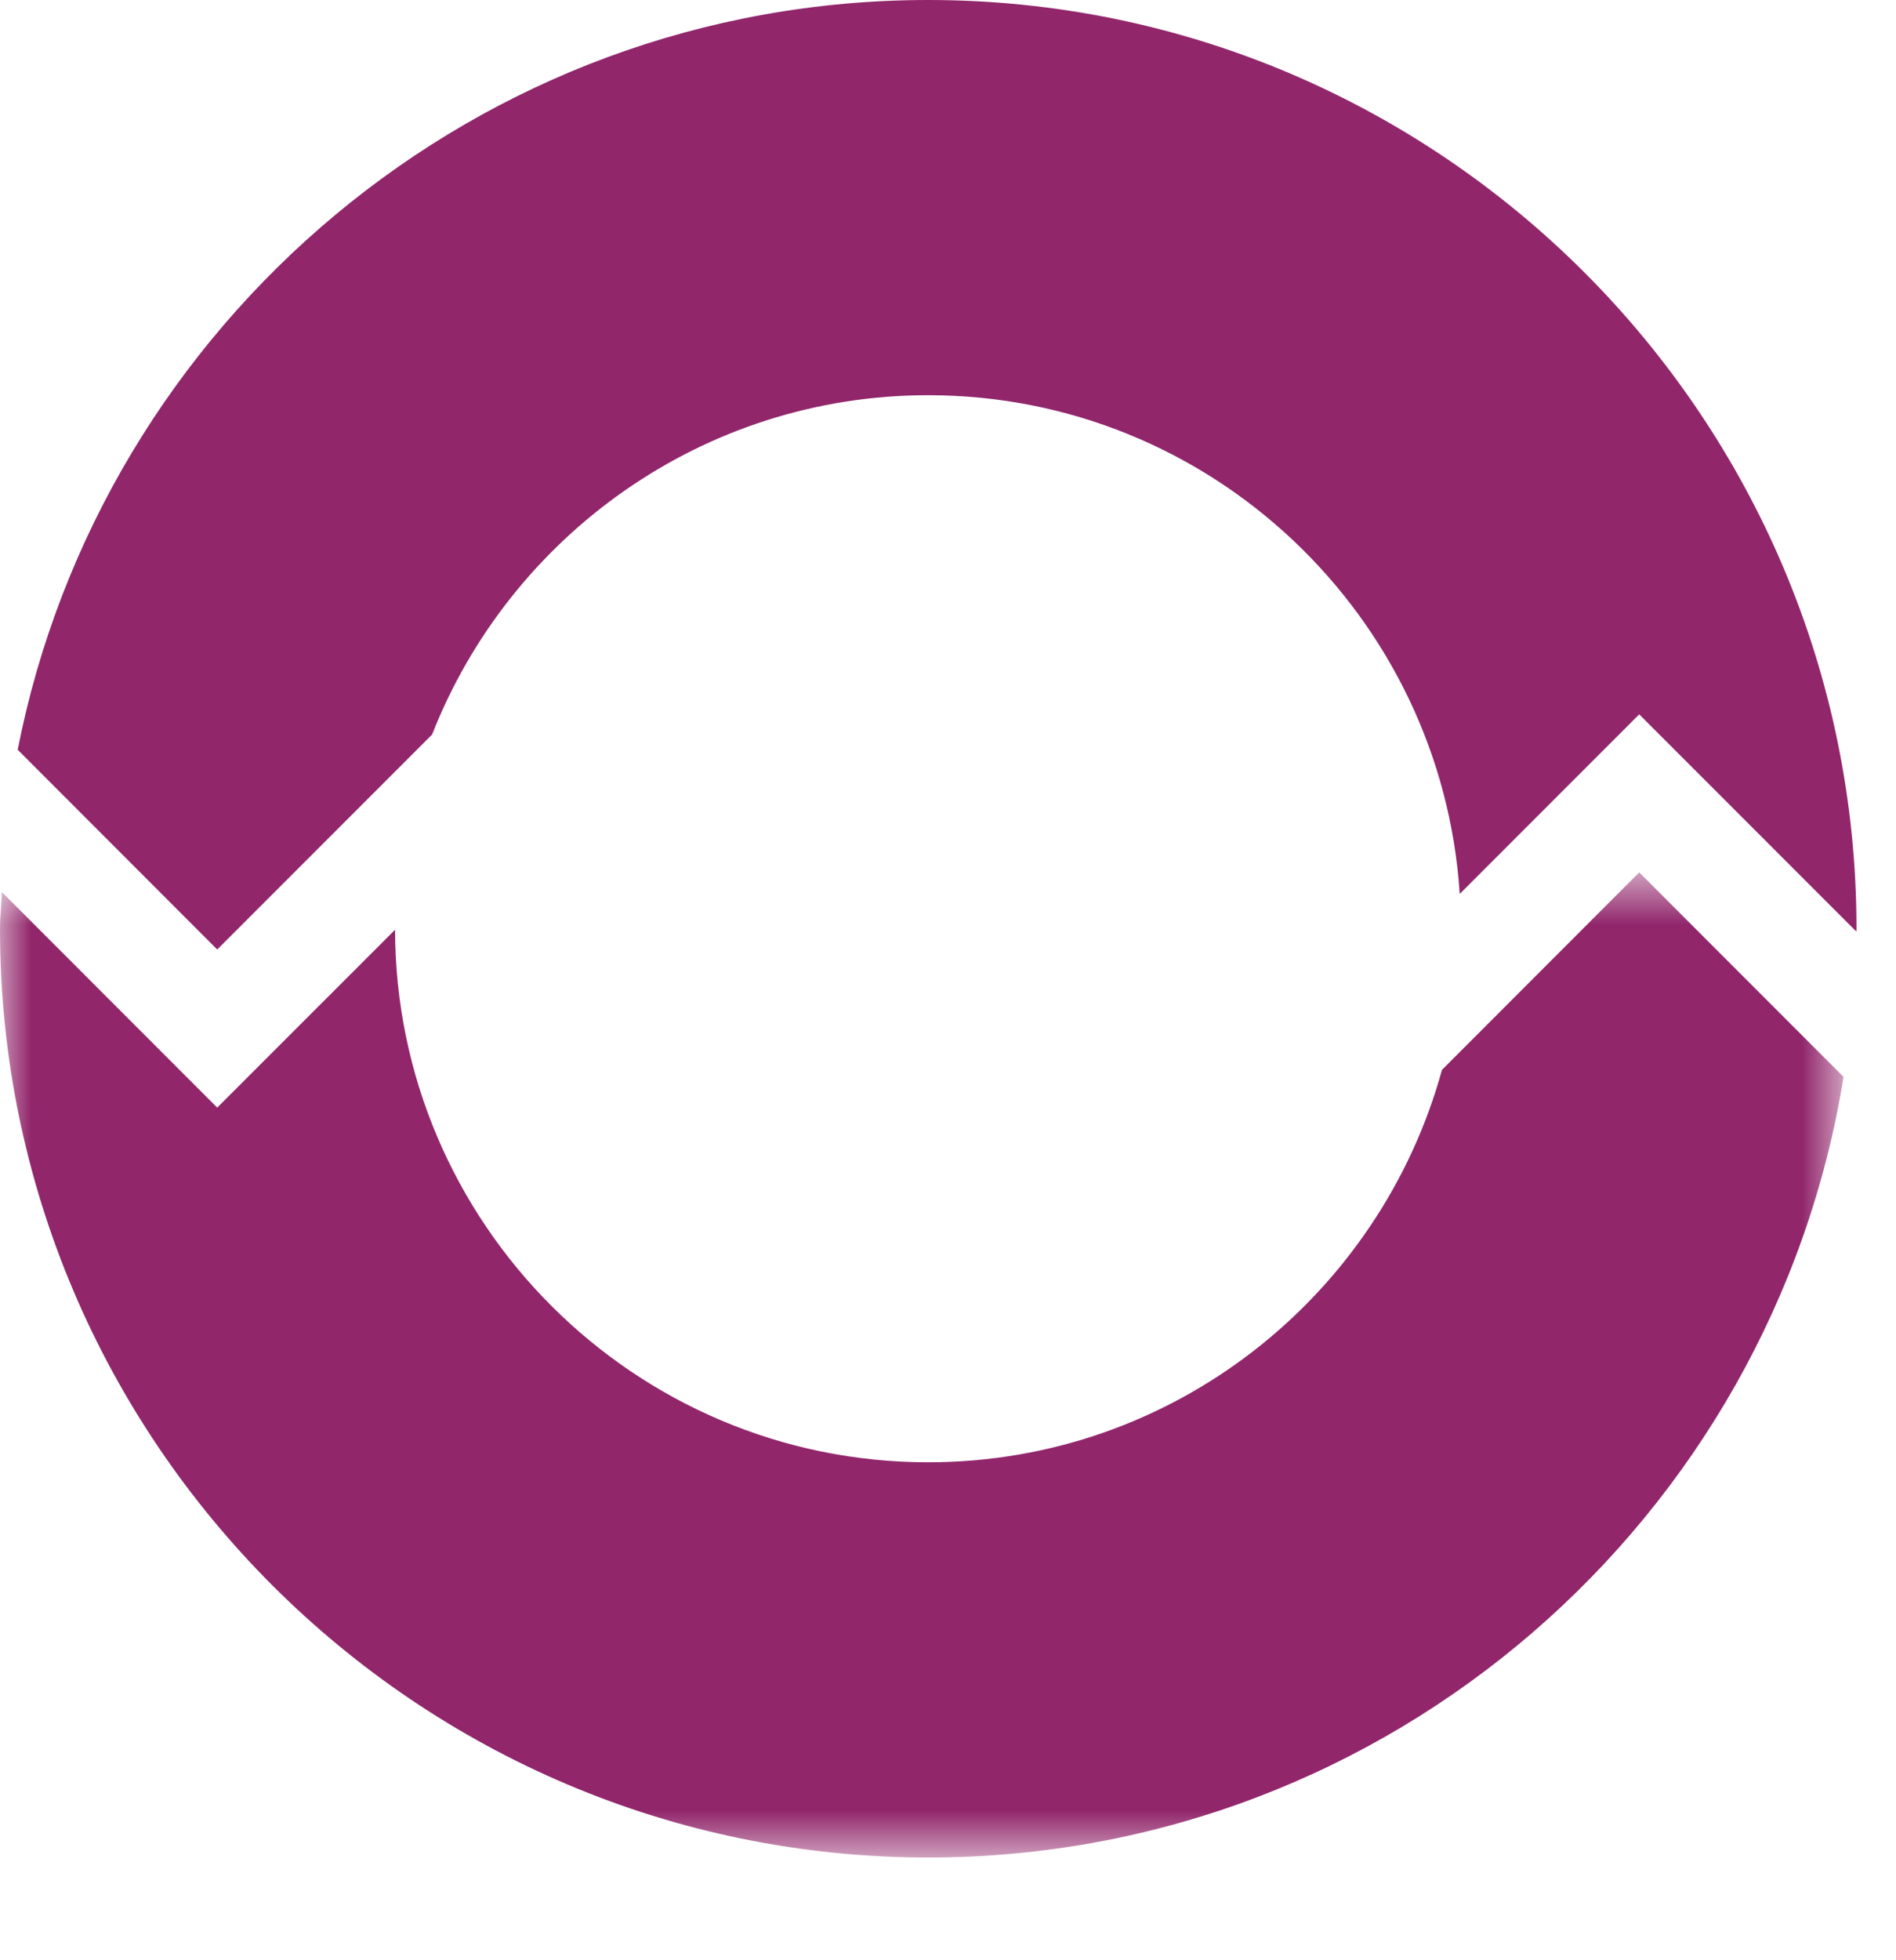
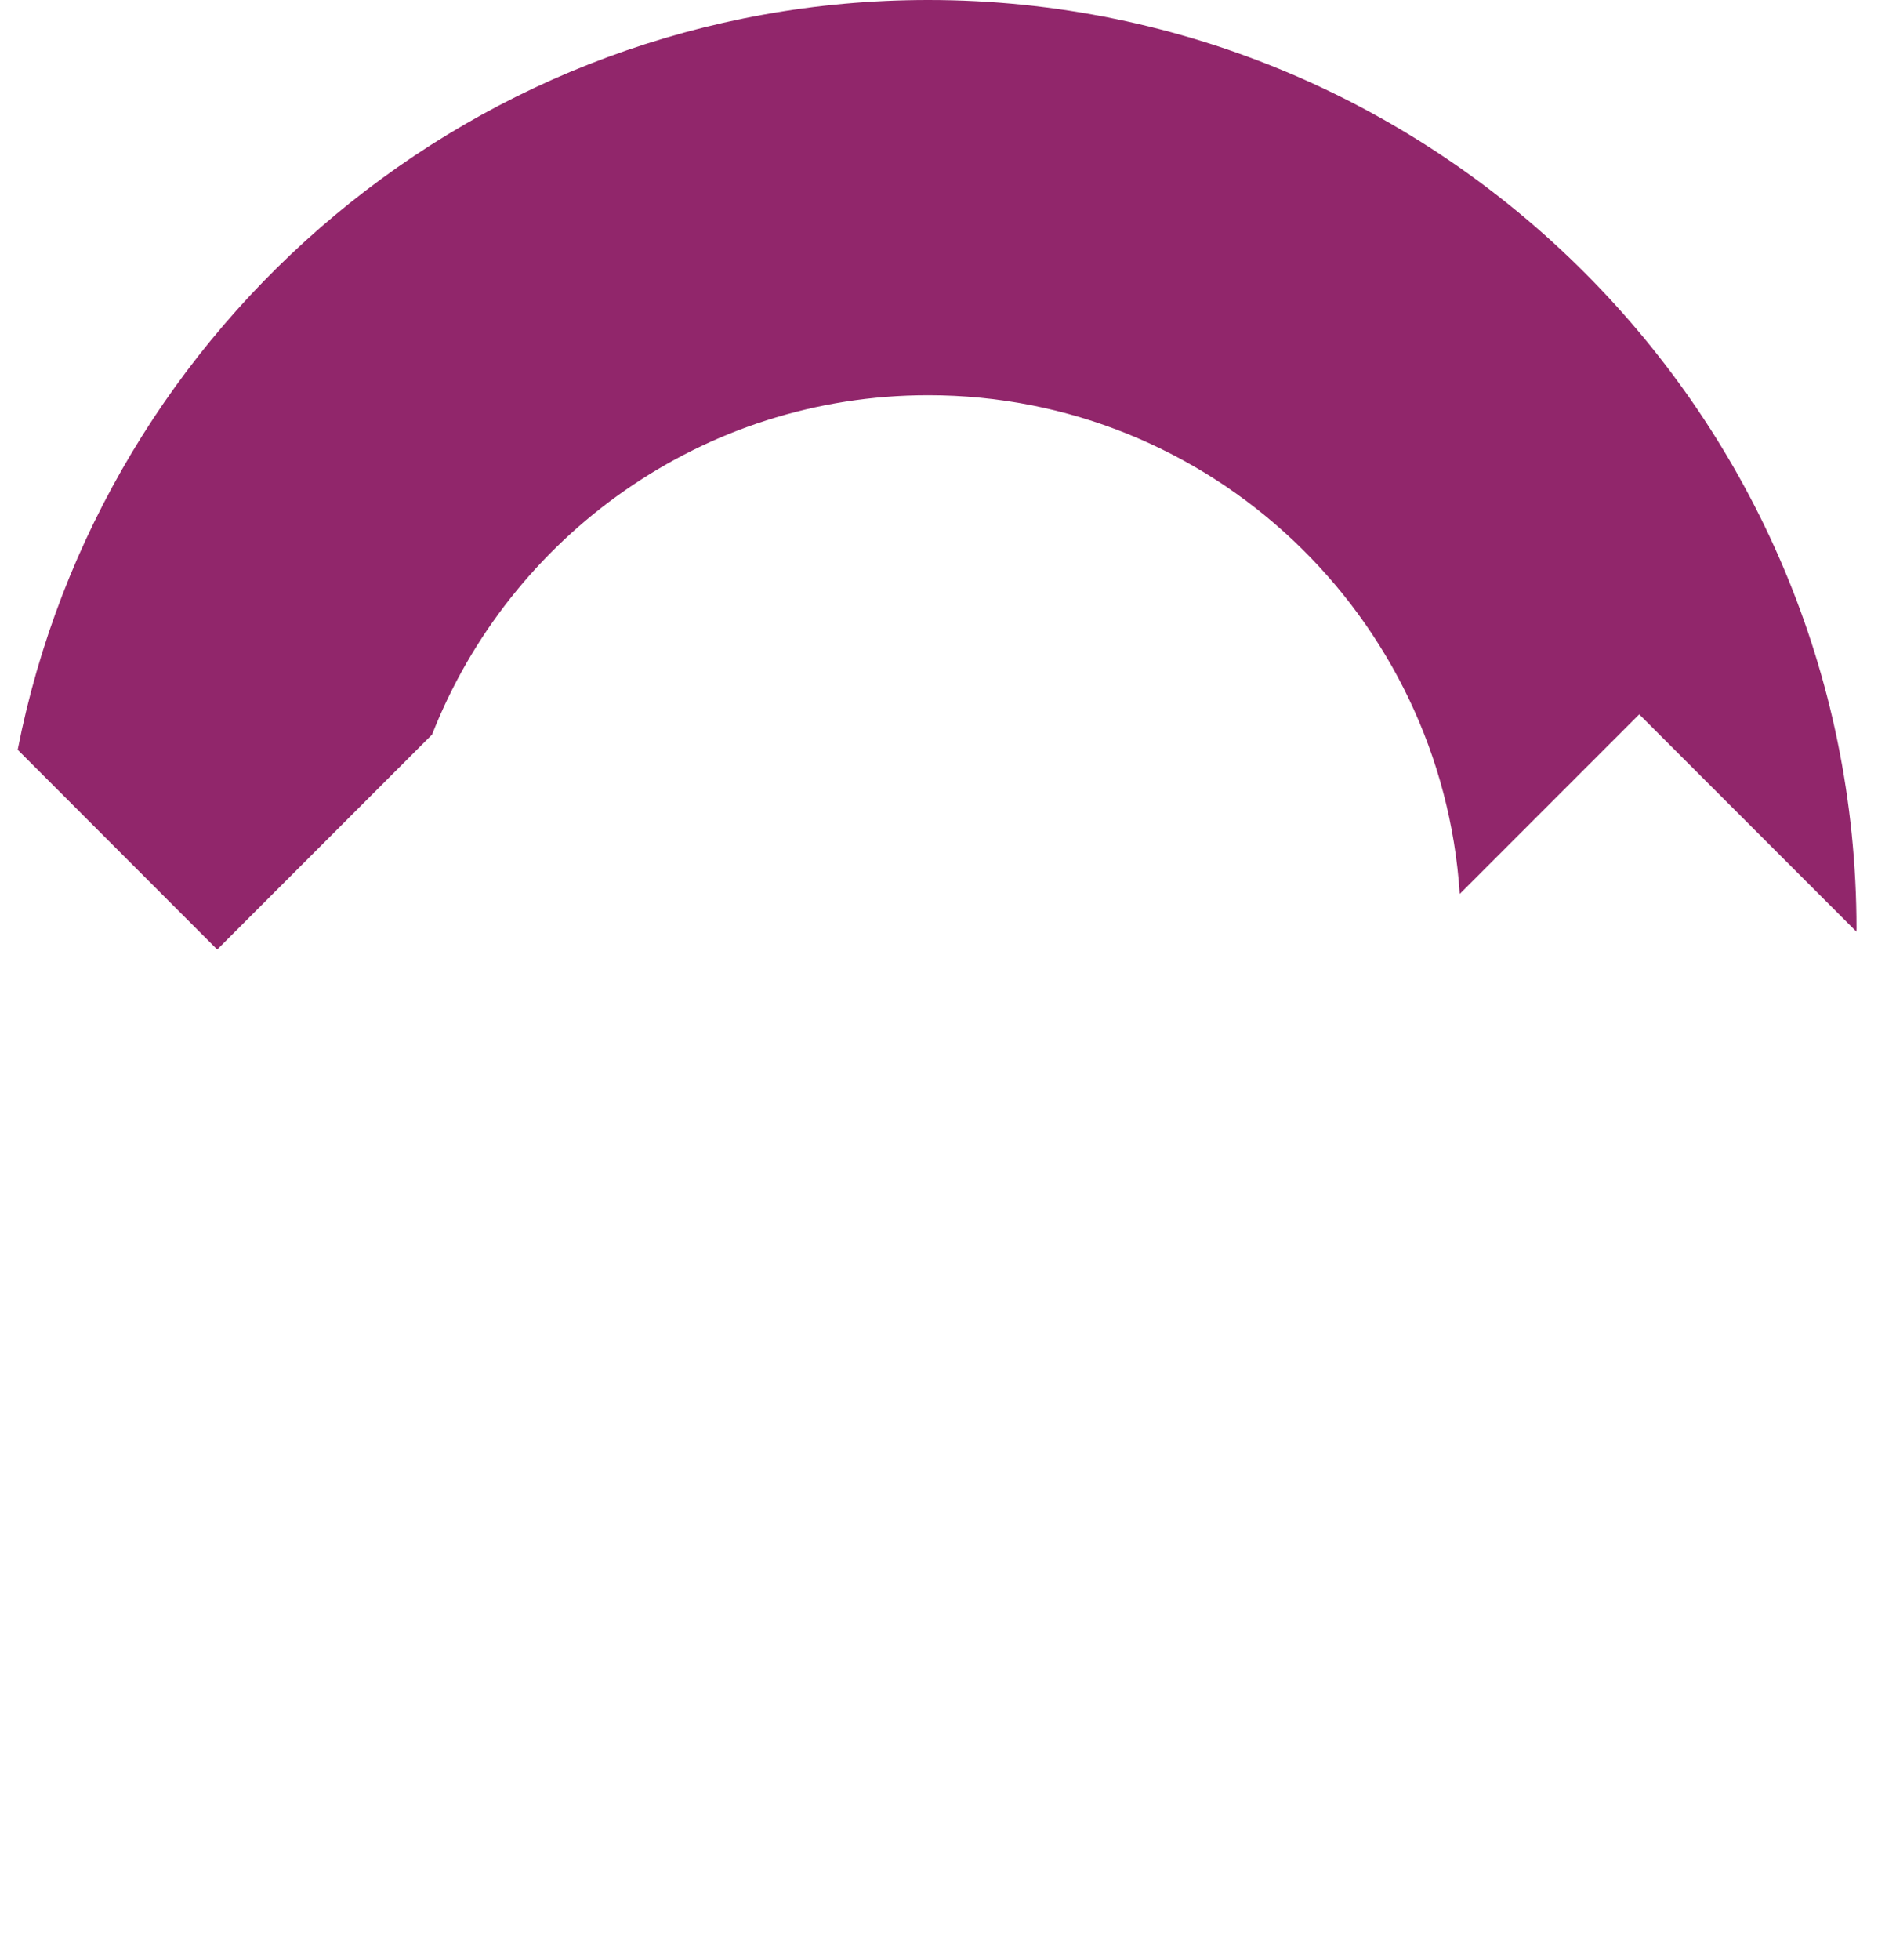
<svg xmlns="http://www.w3.org/2000/svg" xmlns:xlink="http://www.w3.org/1999/xlink" width="30px" height="31px" viewBox="0 0 30 31" version="1.1">
  <title>Group 6</title>
  <defs>
    <polygon id="path-1" points="0 0.671 29.17 0.671 29.17 16.25 0 16.25" />
  </defs>
  <g id="Home" stroke="none" stroke-width="1" fill="none" fill-rule="evenodd">
    <g id="Individual-page" transform="translate(-788, -763)">
      <g id="Group-6" transform="translate(788, 763)">
        <path d="M6.837,11.616 C8.068,8.48 11.12,6.25 14.687,6.25 C19.155,6.25 22.812,9.741 23.097,14.137 L25.937,11.297 L29.372,14.732 C29.372,14.717 29.375,14.703 29.375,14.688 C29.375,6.589 22.786,0 14.687,0 C7.557,0 1.603,5.109 0.28,11.857 L3.437,15.016 L6.837,11.616 Z" id="Fill-1" fill="#91266B" />
        <g id="Group-5" transform="translate(0, 13.125)">
          <mask id="mask-2" fill="white">
            <use xlink:href="#path-1" />
          </mask>
          <g id="Clip-4" />
-           <path d="M22.816,3.794 C21.834,7.365 18.567,10 14.687,10 C10.04,10 6.259,6.223 6.251,1.578 L3.437,4.391 L0.03,0.983 C0.022,1.177 -0,1.367 -0,1.563 C-0,9.662 6.589,16.25 14.687,16.25 C21.987,16.25 28.044,10.892 29.17,3.905 L25.937,0.671 L22.816,3.794 Z" id="Fill-3" fill="#91266B" mask="url(#mask-2)" />
        </g>
      </g>
    </g>
  </g>
</svg>